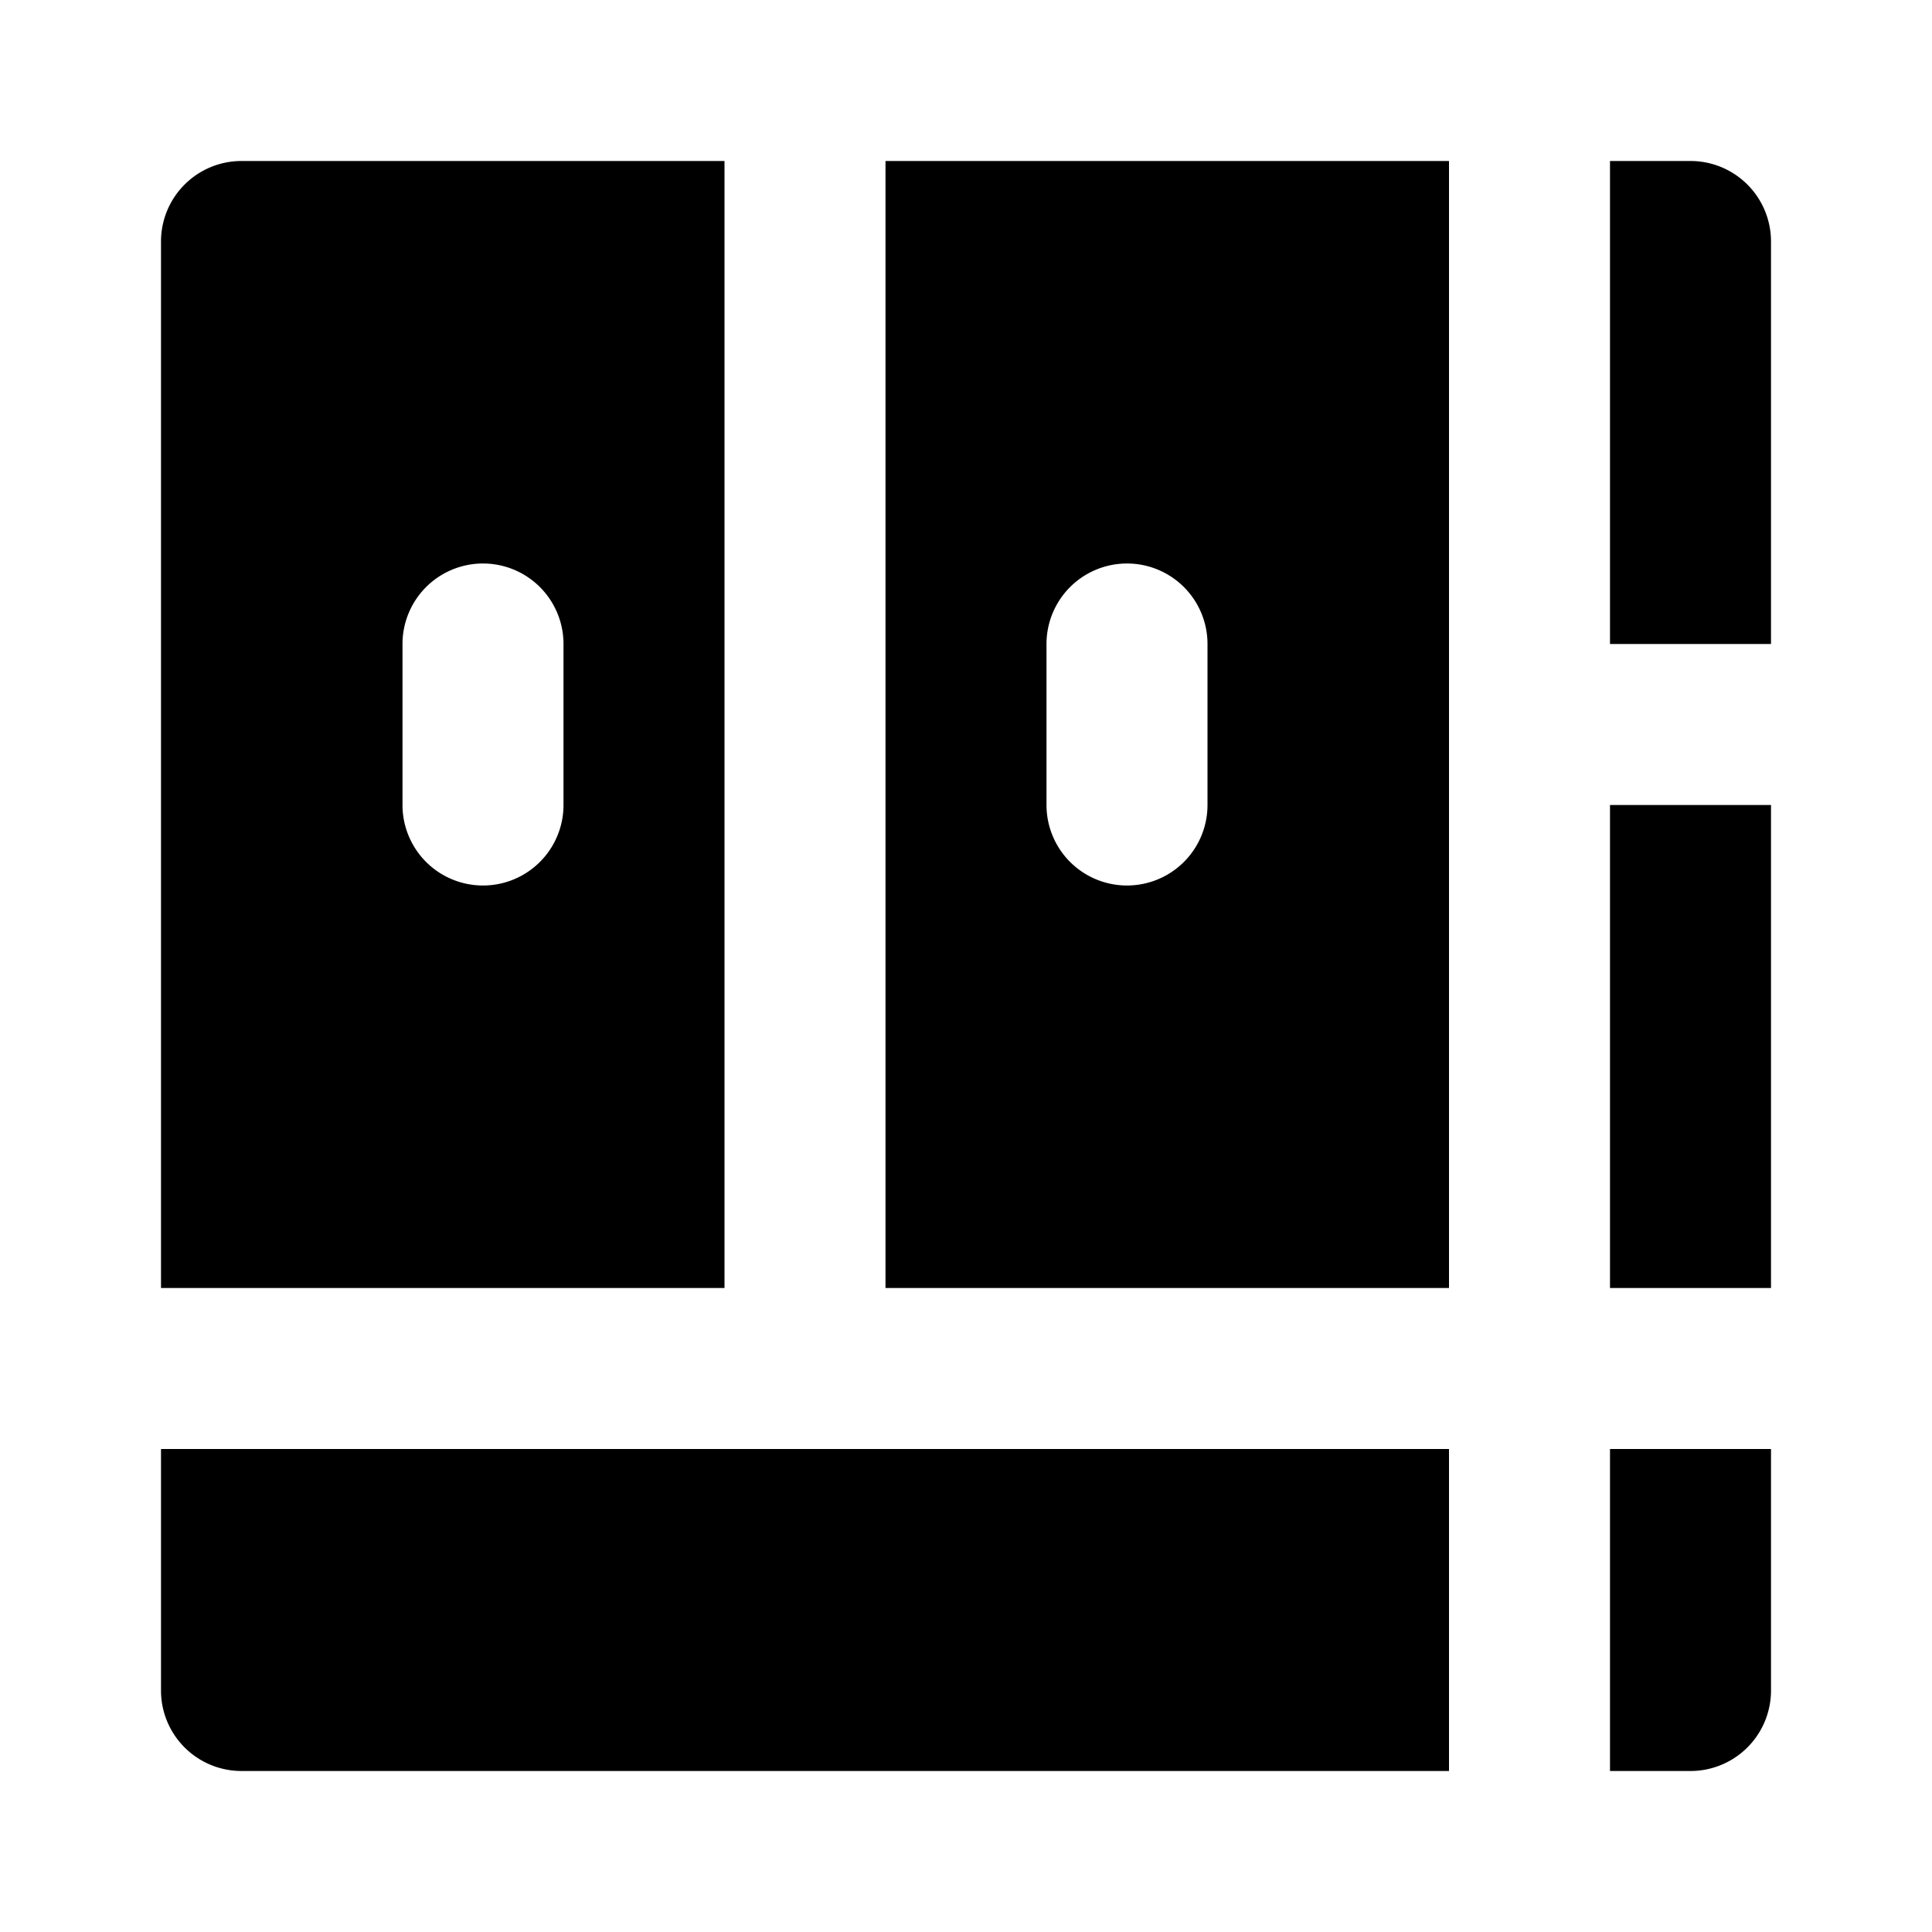
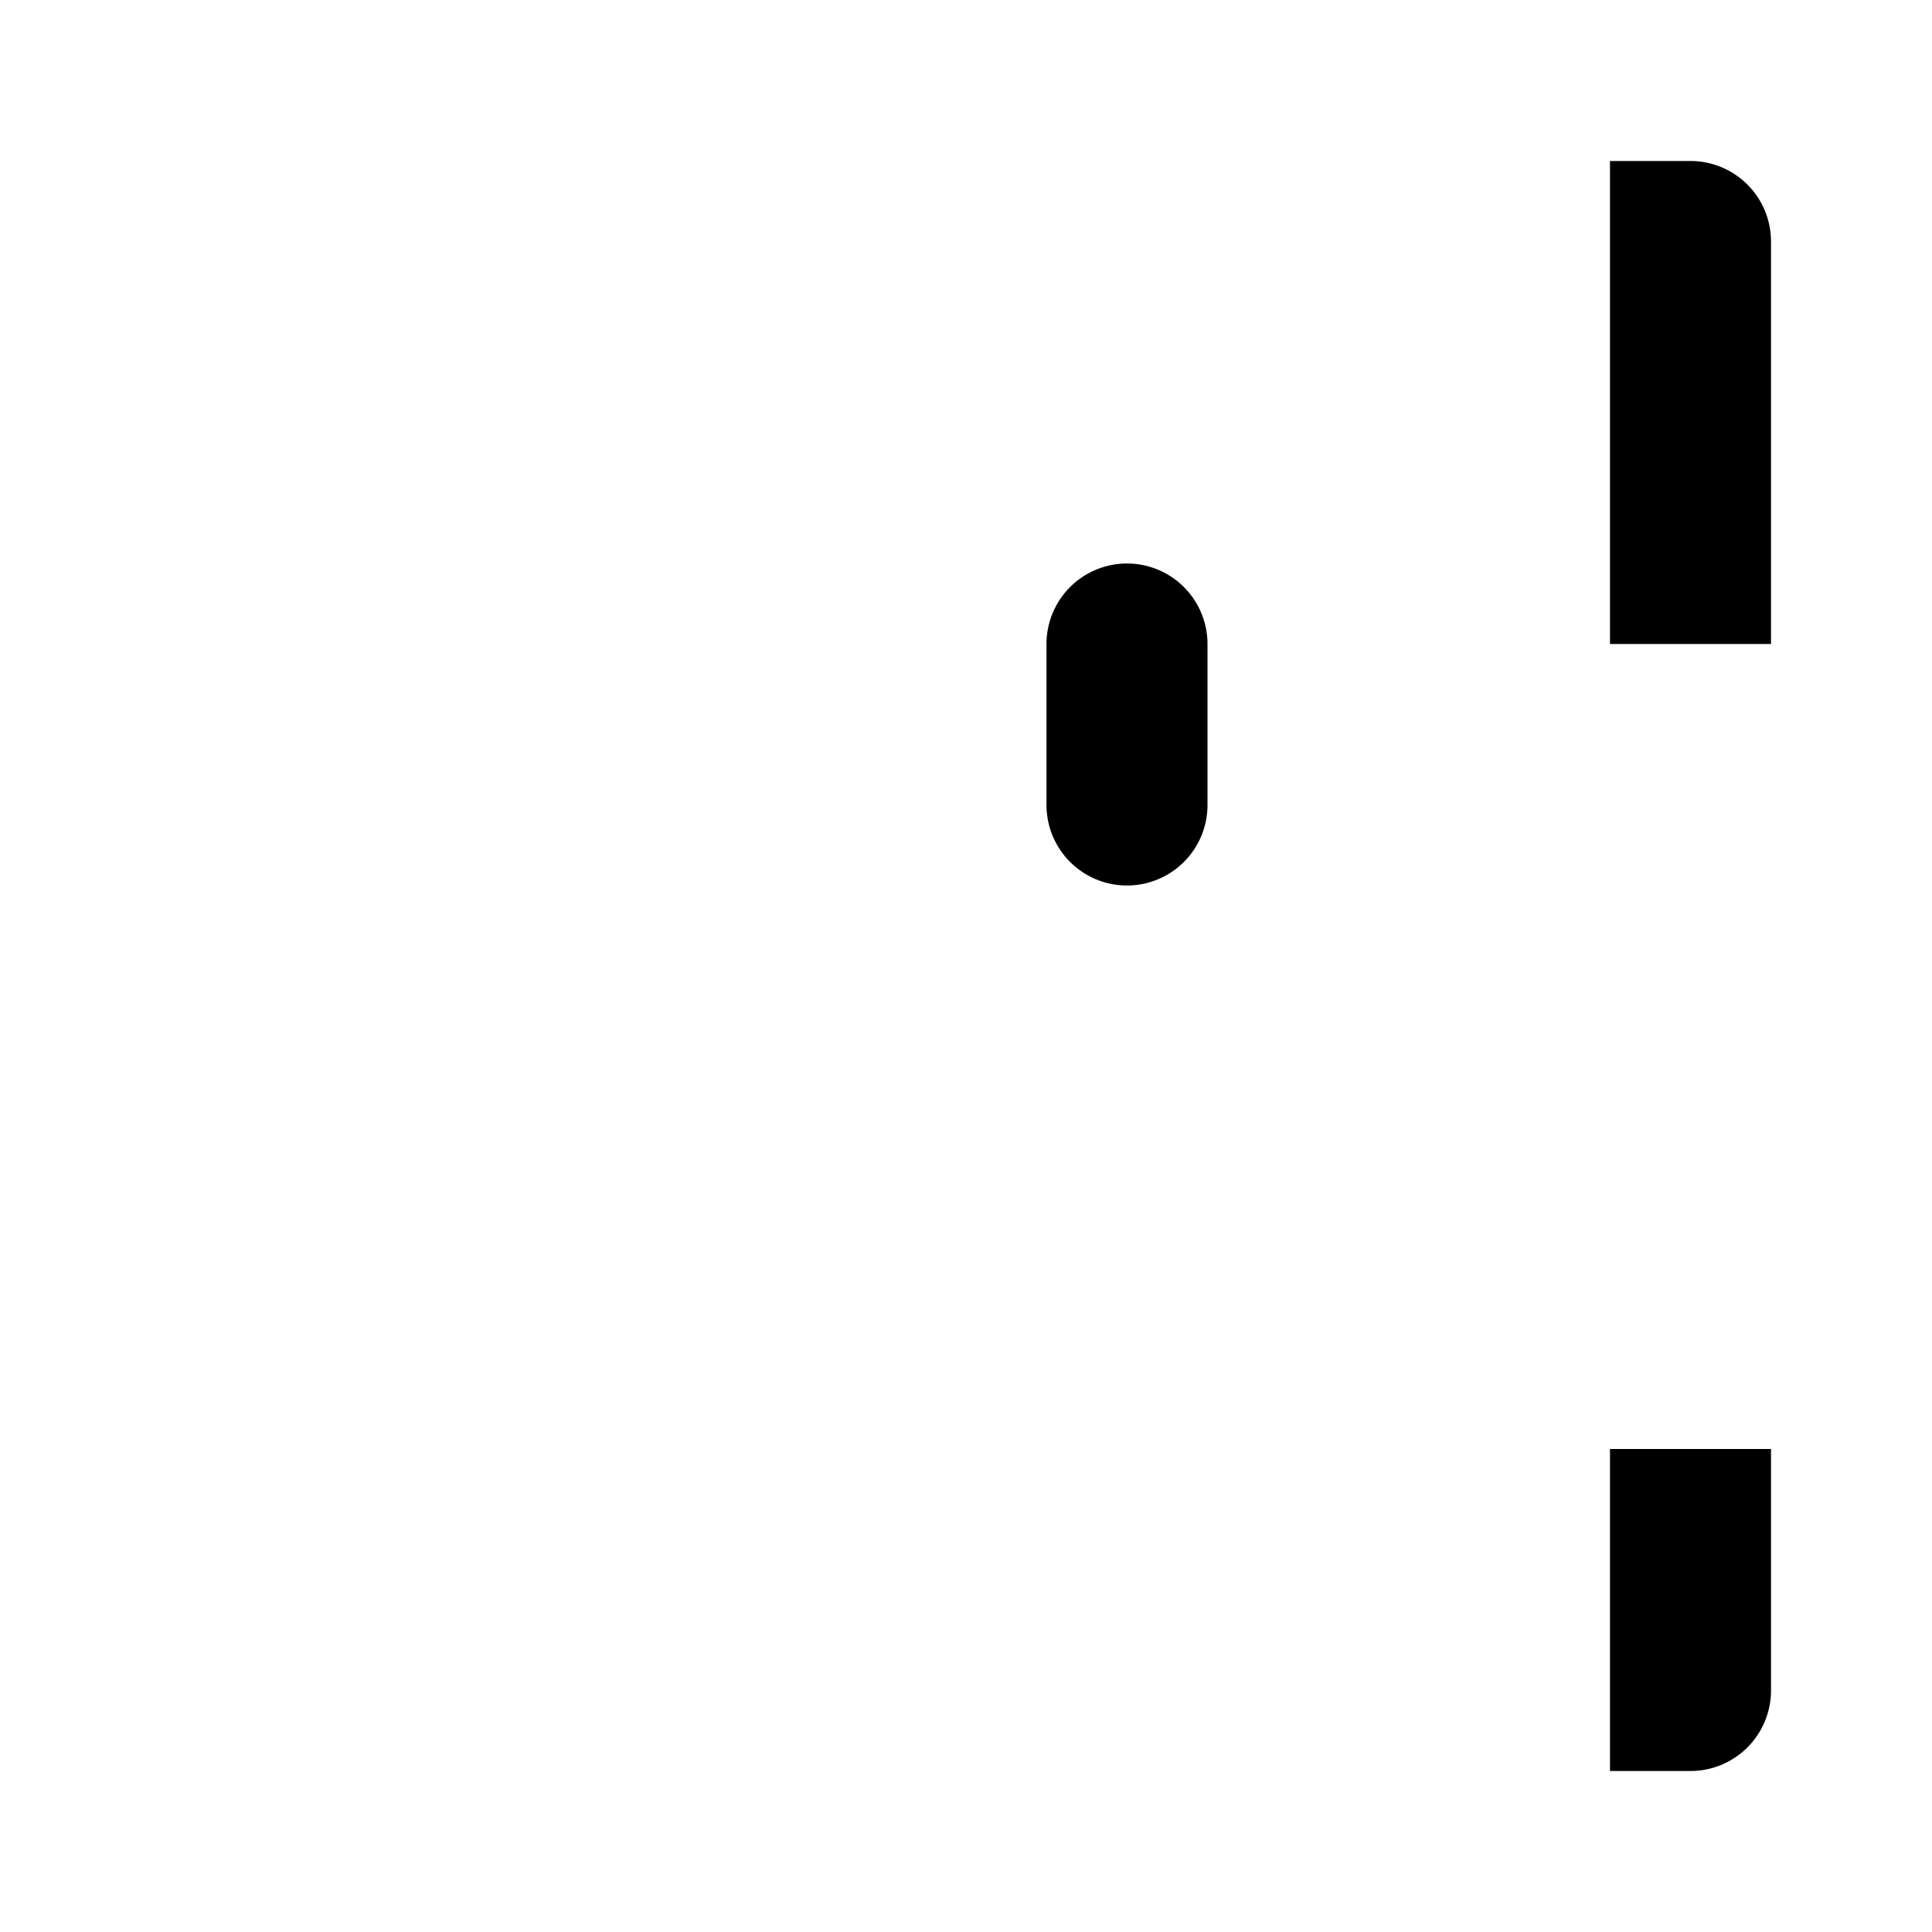
<svg xmlns="http://www.w3.org/2000/svg" fill="#000000" width="800px" height="800px" viewBox="0 0 24 24">
  <path d="M21,2H20V8h2V3A1,1,0,0,0,21,2Z" />
-   <rect x="20" y="10" width="2" height="6" />
  <path d="M20,22h1a1,1,0,0,0,1-1V18H20Z" />
-   <path d="M2,21a1,1,0,0,0,1,1H18V18H2Z" />
-   <path d="M9,2H3A1,1,0,0,0,2,3V16H9ZM7,10a1,1,0,0,1-2,0V8A1,1,0,0,1,7,8Z" />
-   <path d="M11,16h7V2H11Zm2-8a1,1,0,0,1,2,0v2a1,1,0,0,1-2,0Z" />
+   <path d="M11,16V2H11Zm2-8a1,1,0,0,1,2,0v2a1,1,0,0,1-2,0Z" />
</svg>